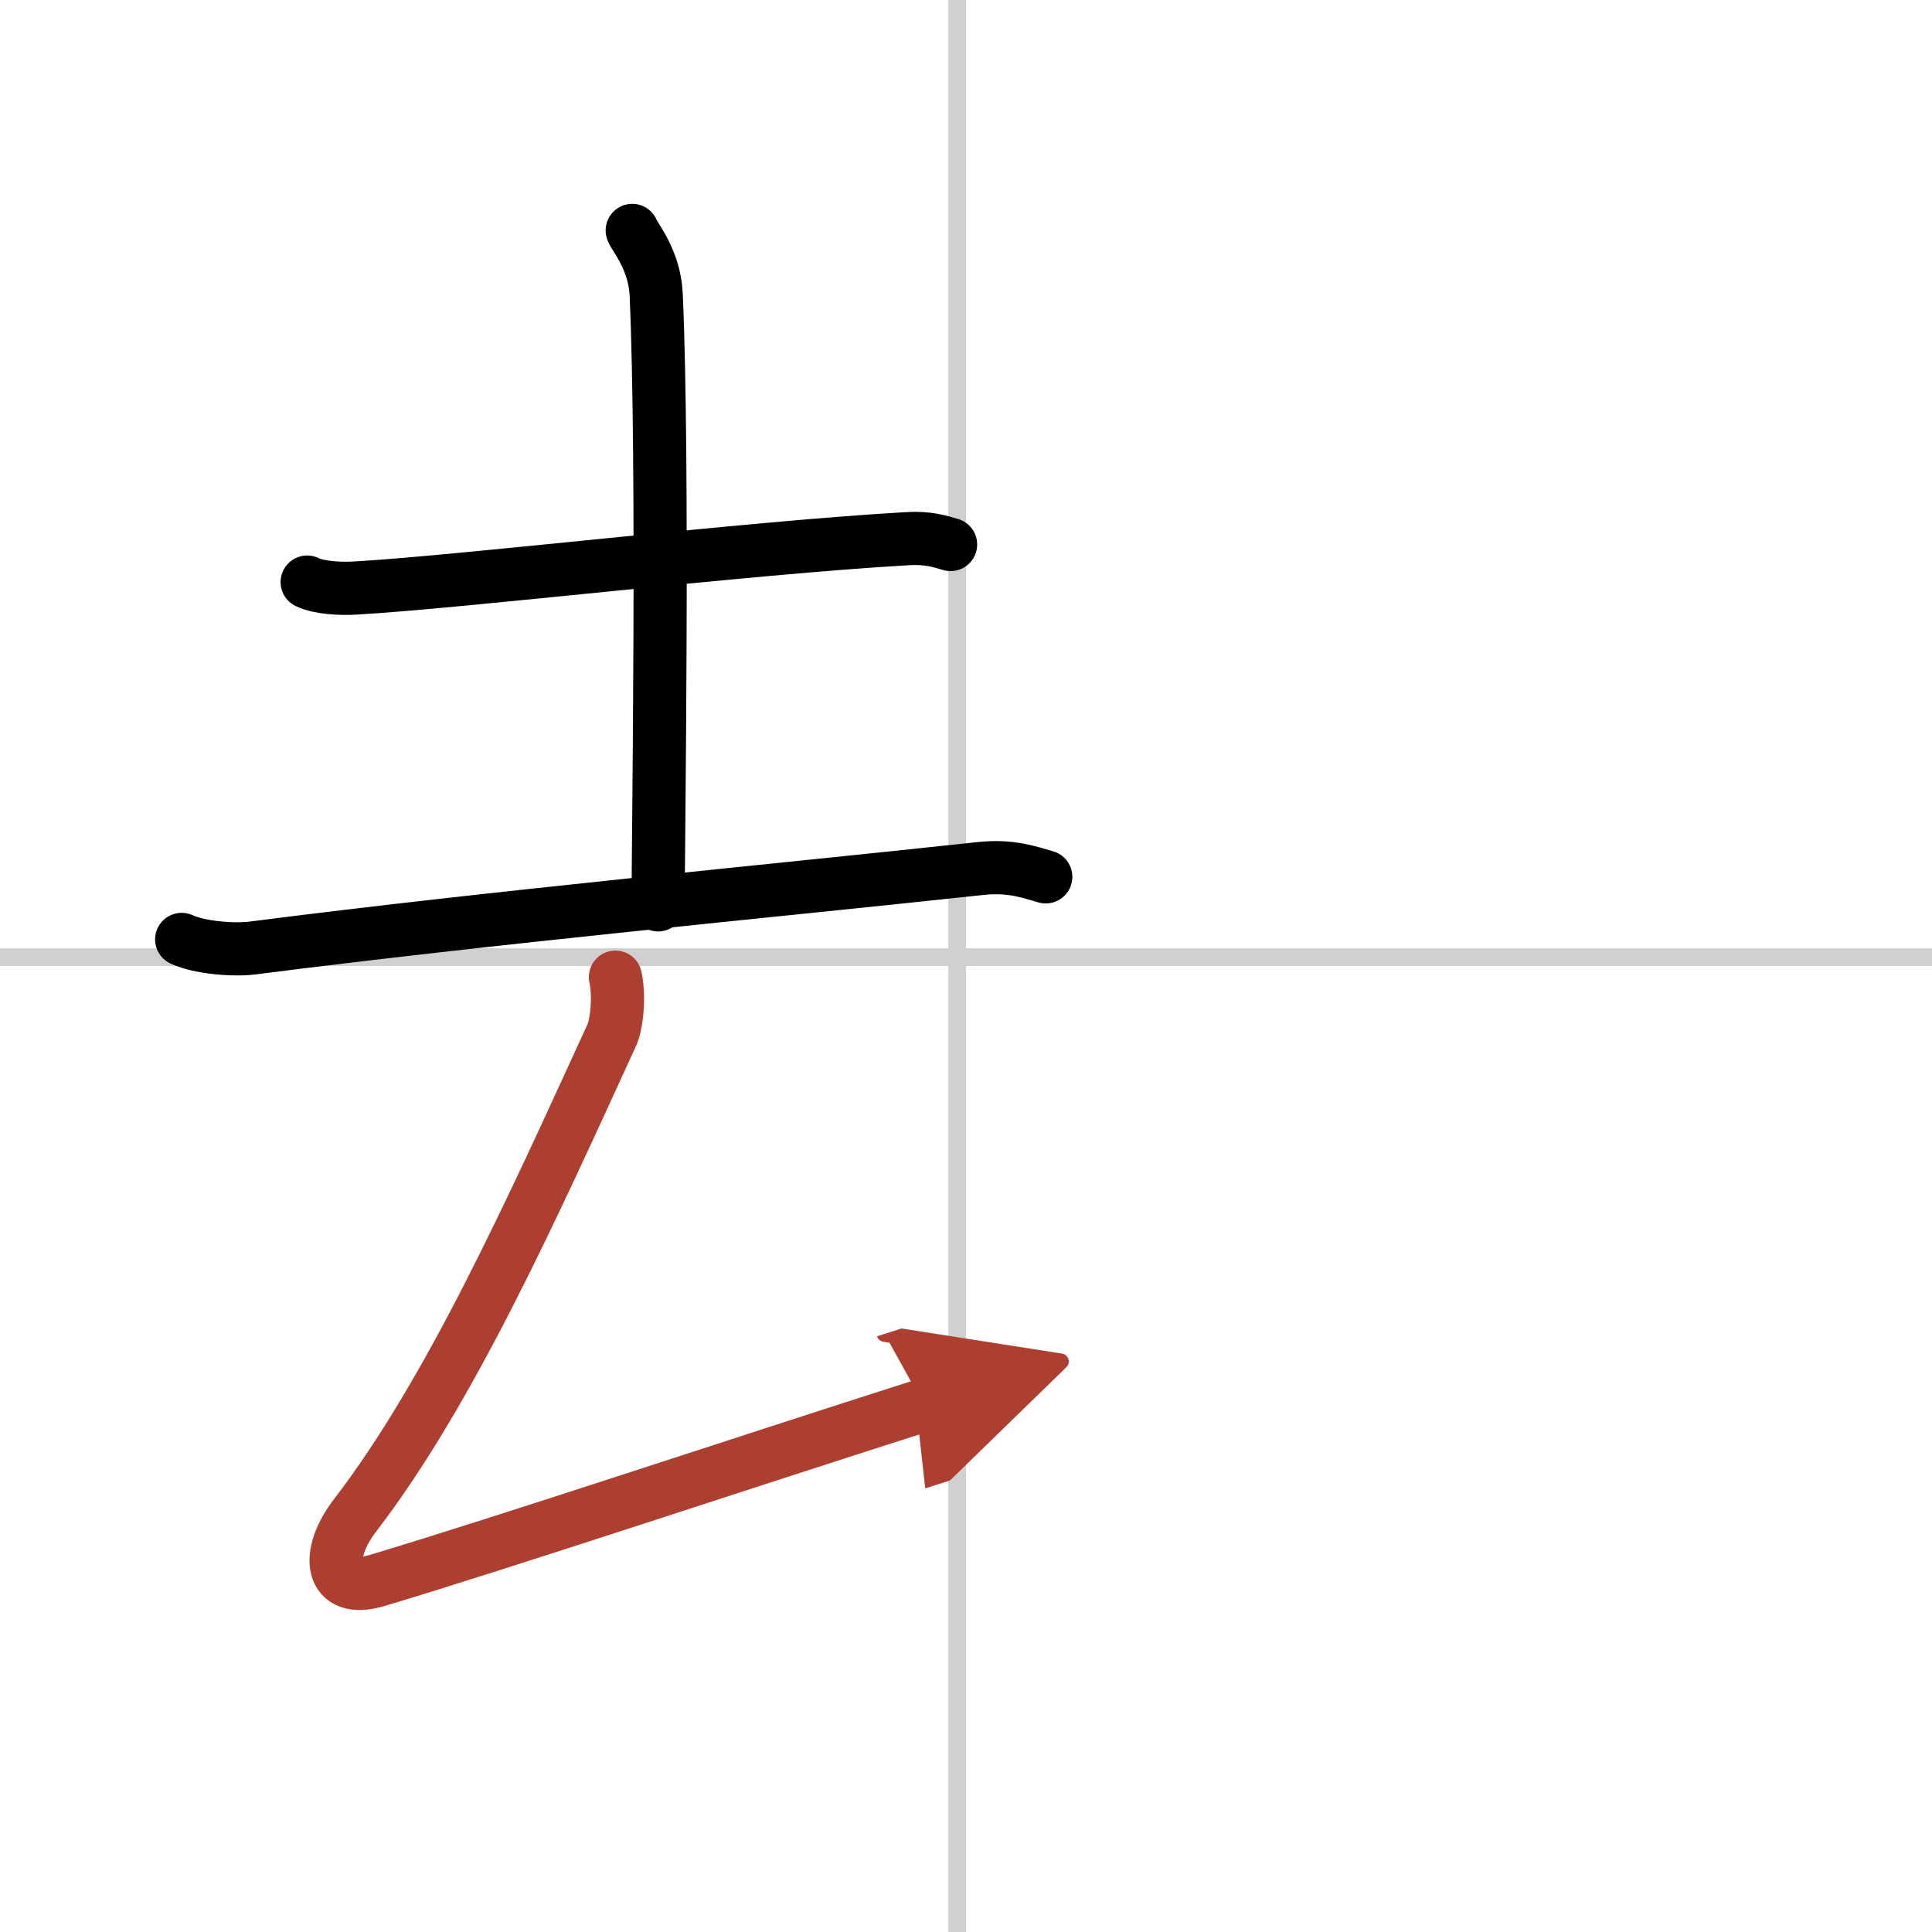
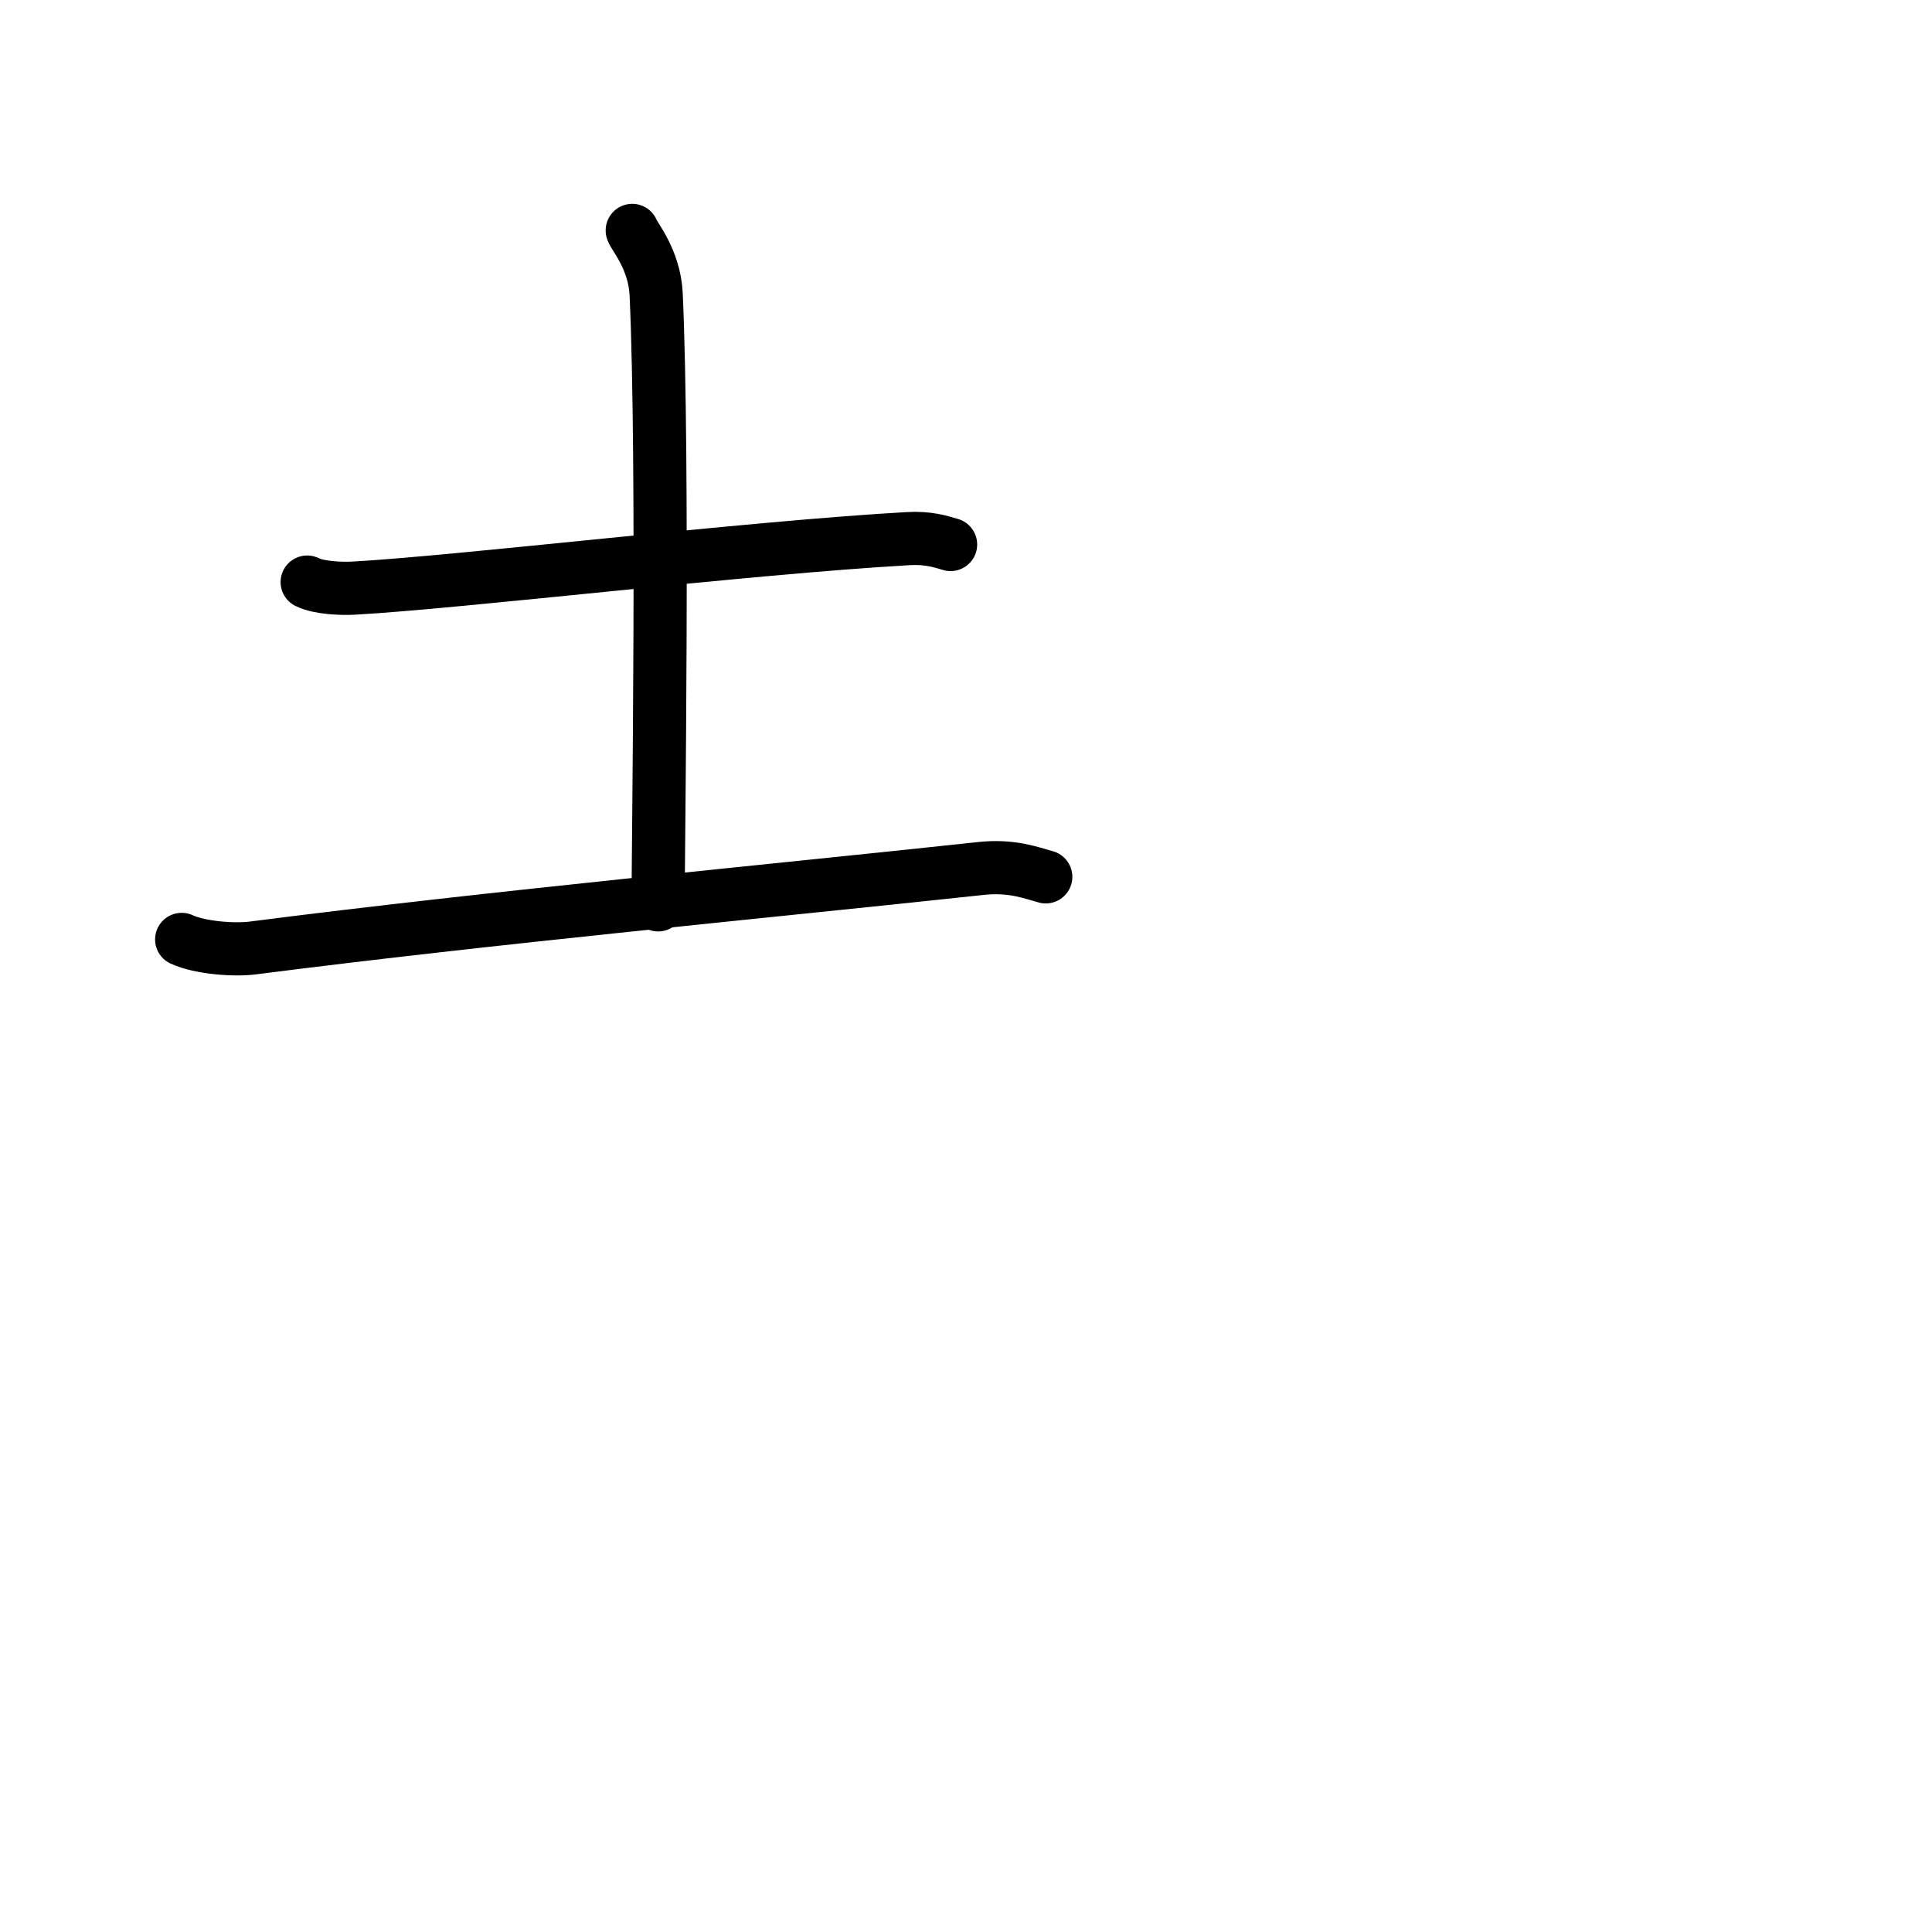
<svg xmlns="http://www.w3.org/2000/svg" width="400" height="400" viewBox="0 0 109 109">
  <defs>
    <marker id="a" markerWidth="4" orient="auto" refX="1" refY="5" viewBox="0 0 10 10">
-       <polyline points="0 0 10 5 0 10 1 5" fill="#ad3f31" stroke="#ad3f31" />
-     </marker>
+       </marker>
  </defs>
  <g fill="none" stroke="#000" stroke-linecap="round" stroke-linejoin="round" stroke-width="3">
    <rect width="100%" height="100%" fill="#fff" stroke="#fff" />
-     <line x1="54" x2="54" y2="109" stroke="#d0d0d0" stroke-width="1" />
-     <line x2="109" y1="54" y2="54" stroke="#d0d0d0" stroke-width="1" />
    <path d="m17.33 32.84c0.69 0.34 1.96 0.38 2.65 0.34 6.07-0.34 22.1-2.27 31.23-2.79 1.15-0.07 1.84 0.16 2.42 0.33" />
    <path d="m35.67 13c0.09 0.31 1.26 1.63 1.35 3.61 0.43 9.52 0.11 31.2 0.11 34.44" />
    <path d="m10.25 53c1.05 0.48 2.98 0.62 4.04 0.48 13.46-1.73 29.46-3.23 41.03-4.48 1.74-0.19 2.81 0.23 3.68 0.47" />
-     <path d="m34.72 55.13c0.24 1.09 0.08 2.65-0.21 3.28-4.51 9.84-9.12 20.11-14.49 27.1-1.68 2.19-1.43 4.46 1.25 3.66 7.11-2.13 20.56-6.62 30.86-9.9" marker-end="url(#a)" stroke="#ad3f31" />
  </g>
</svg>